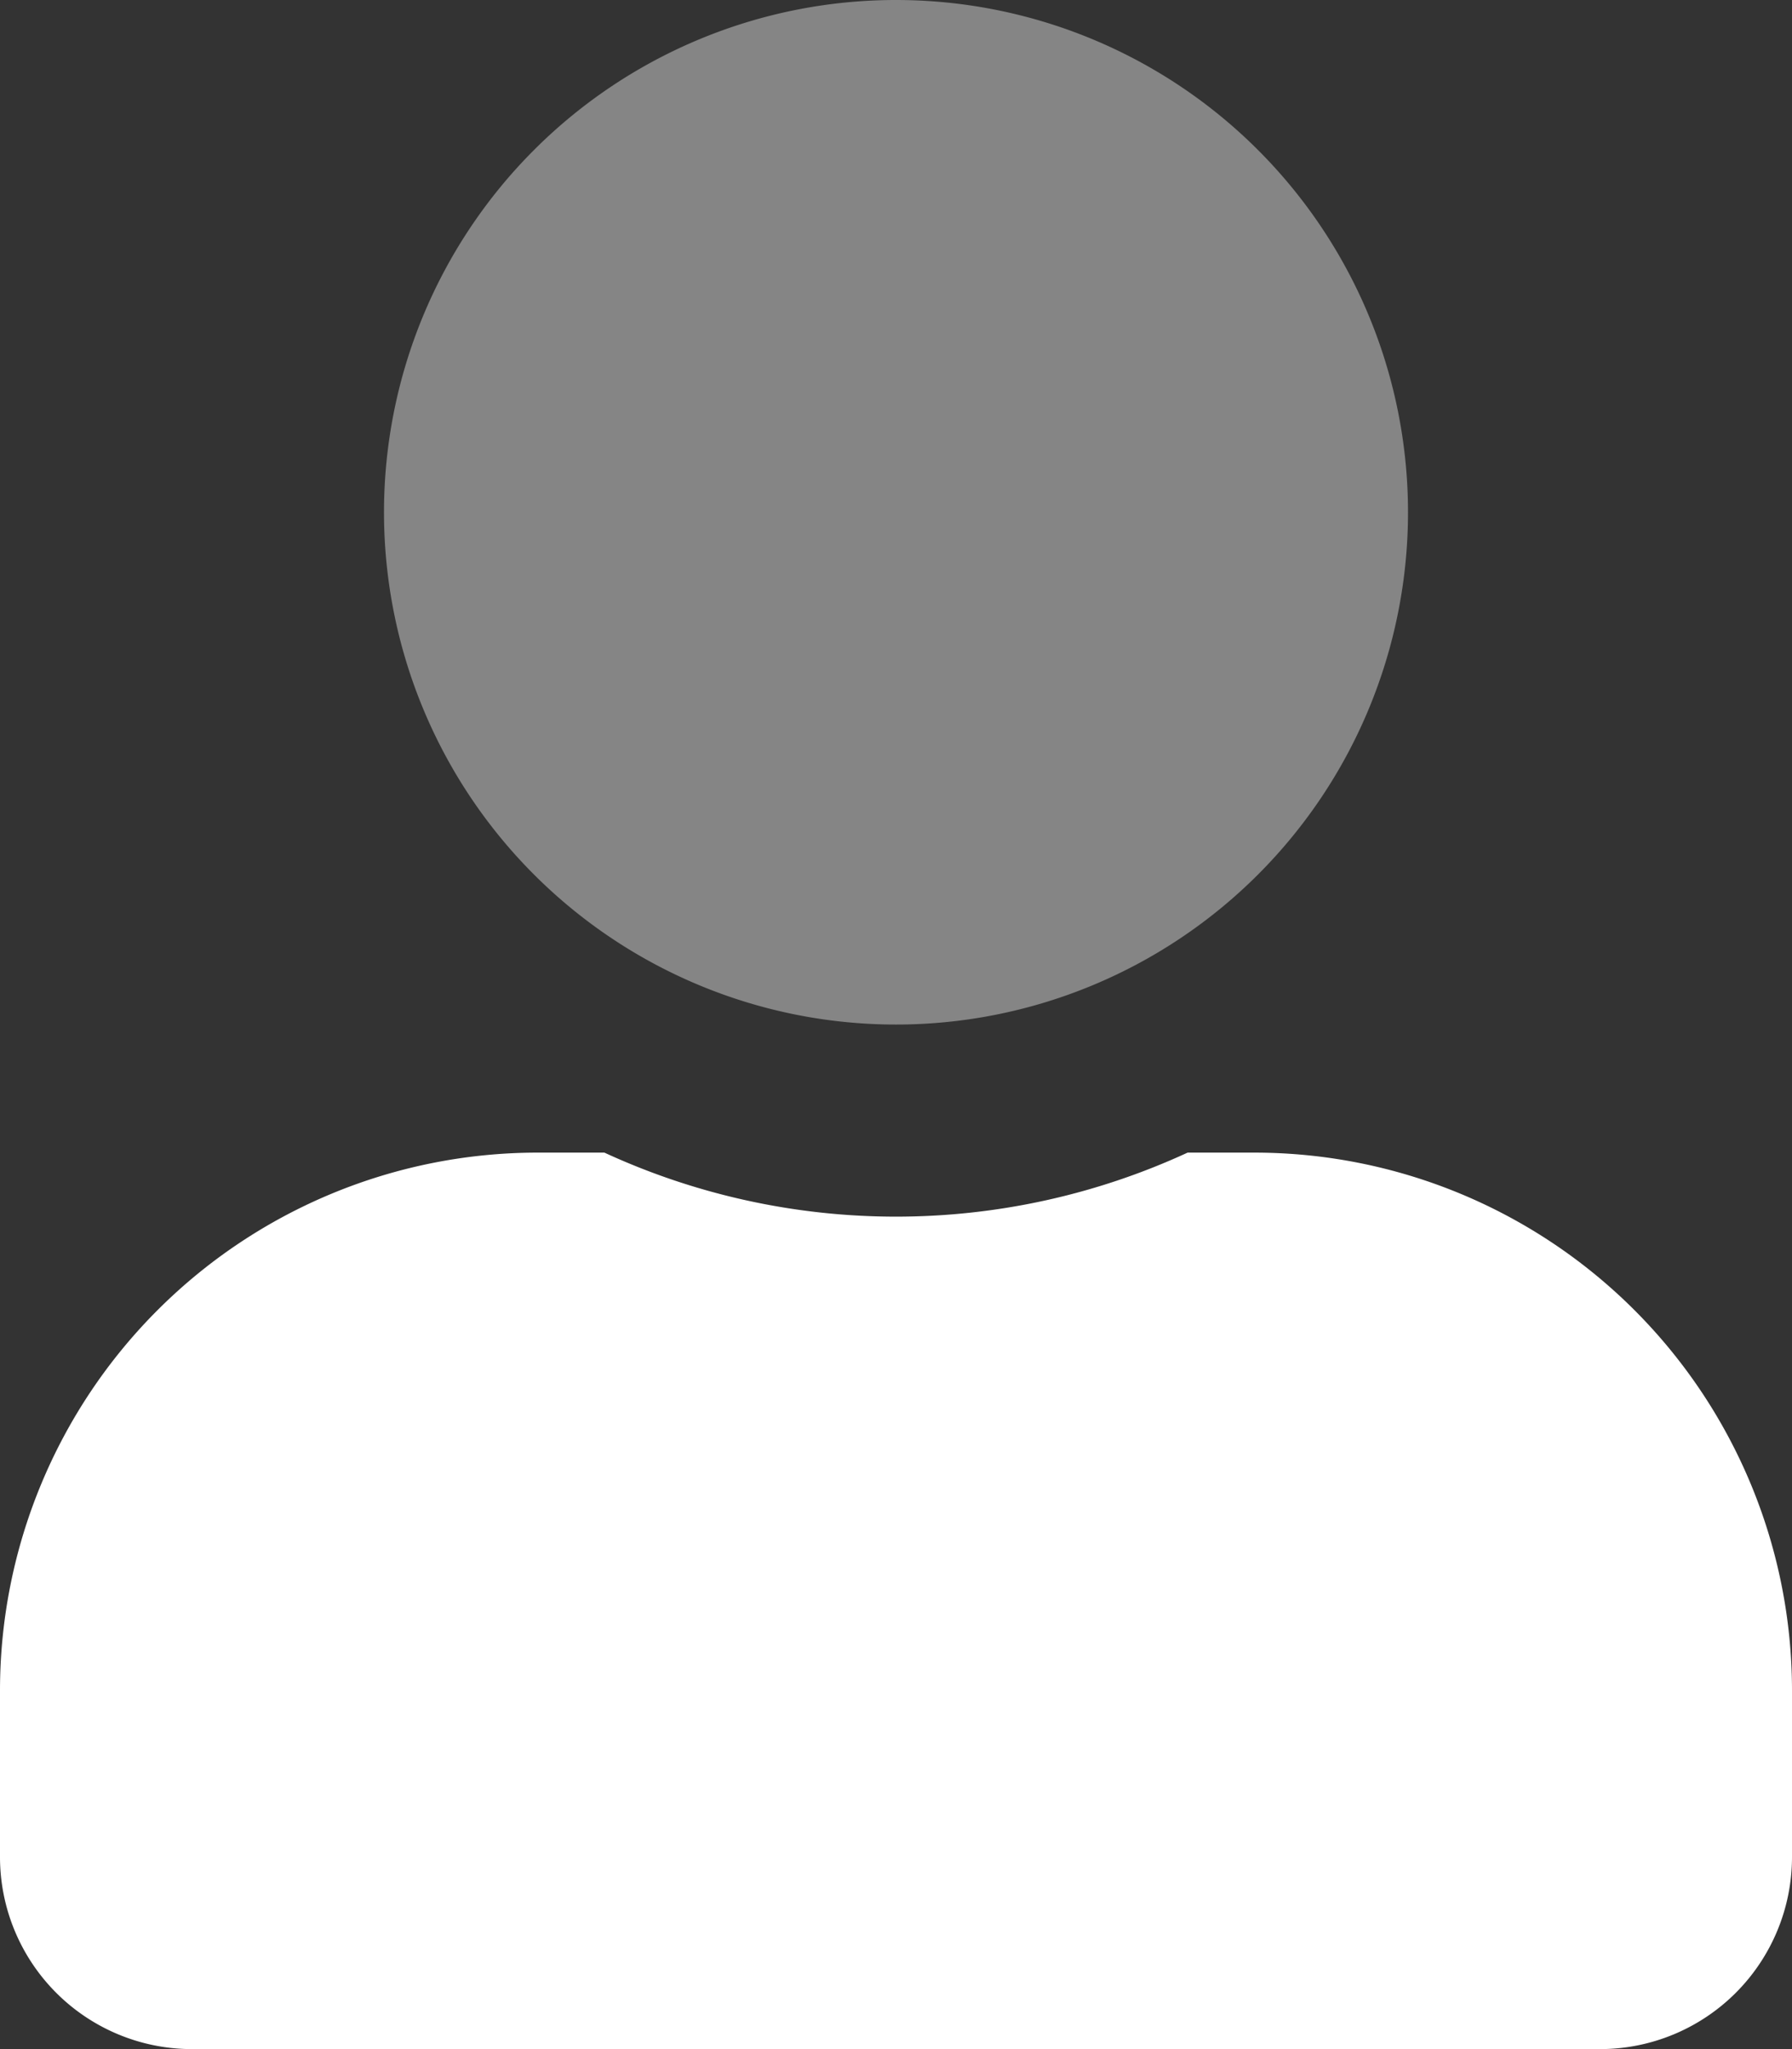
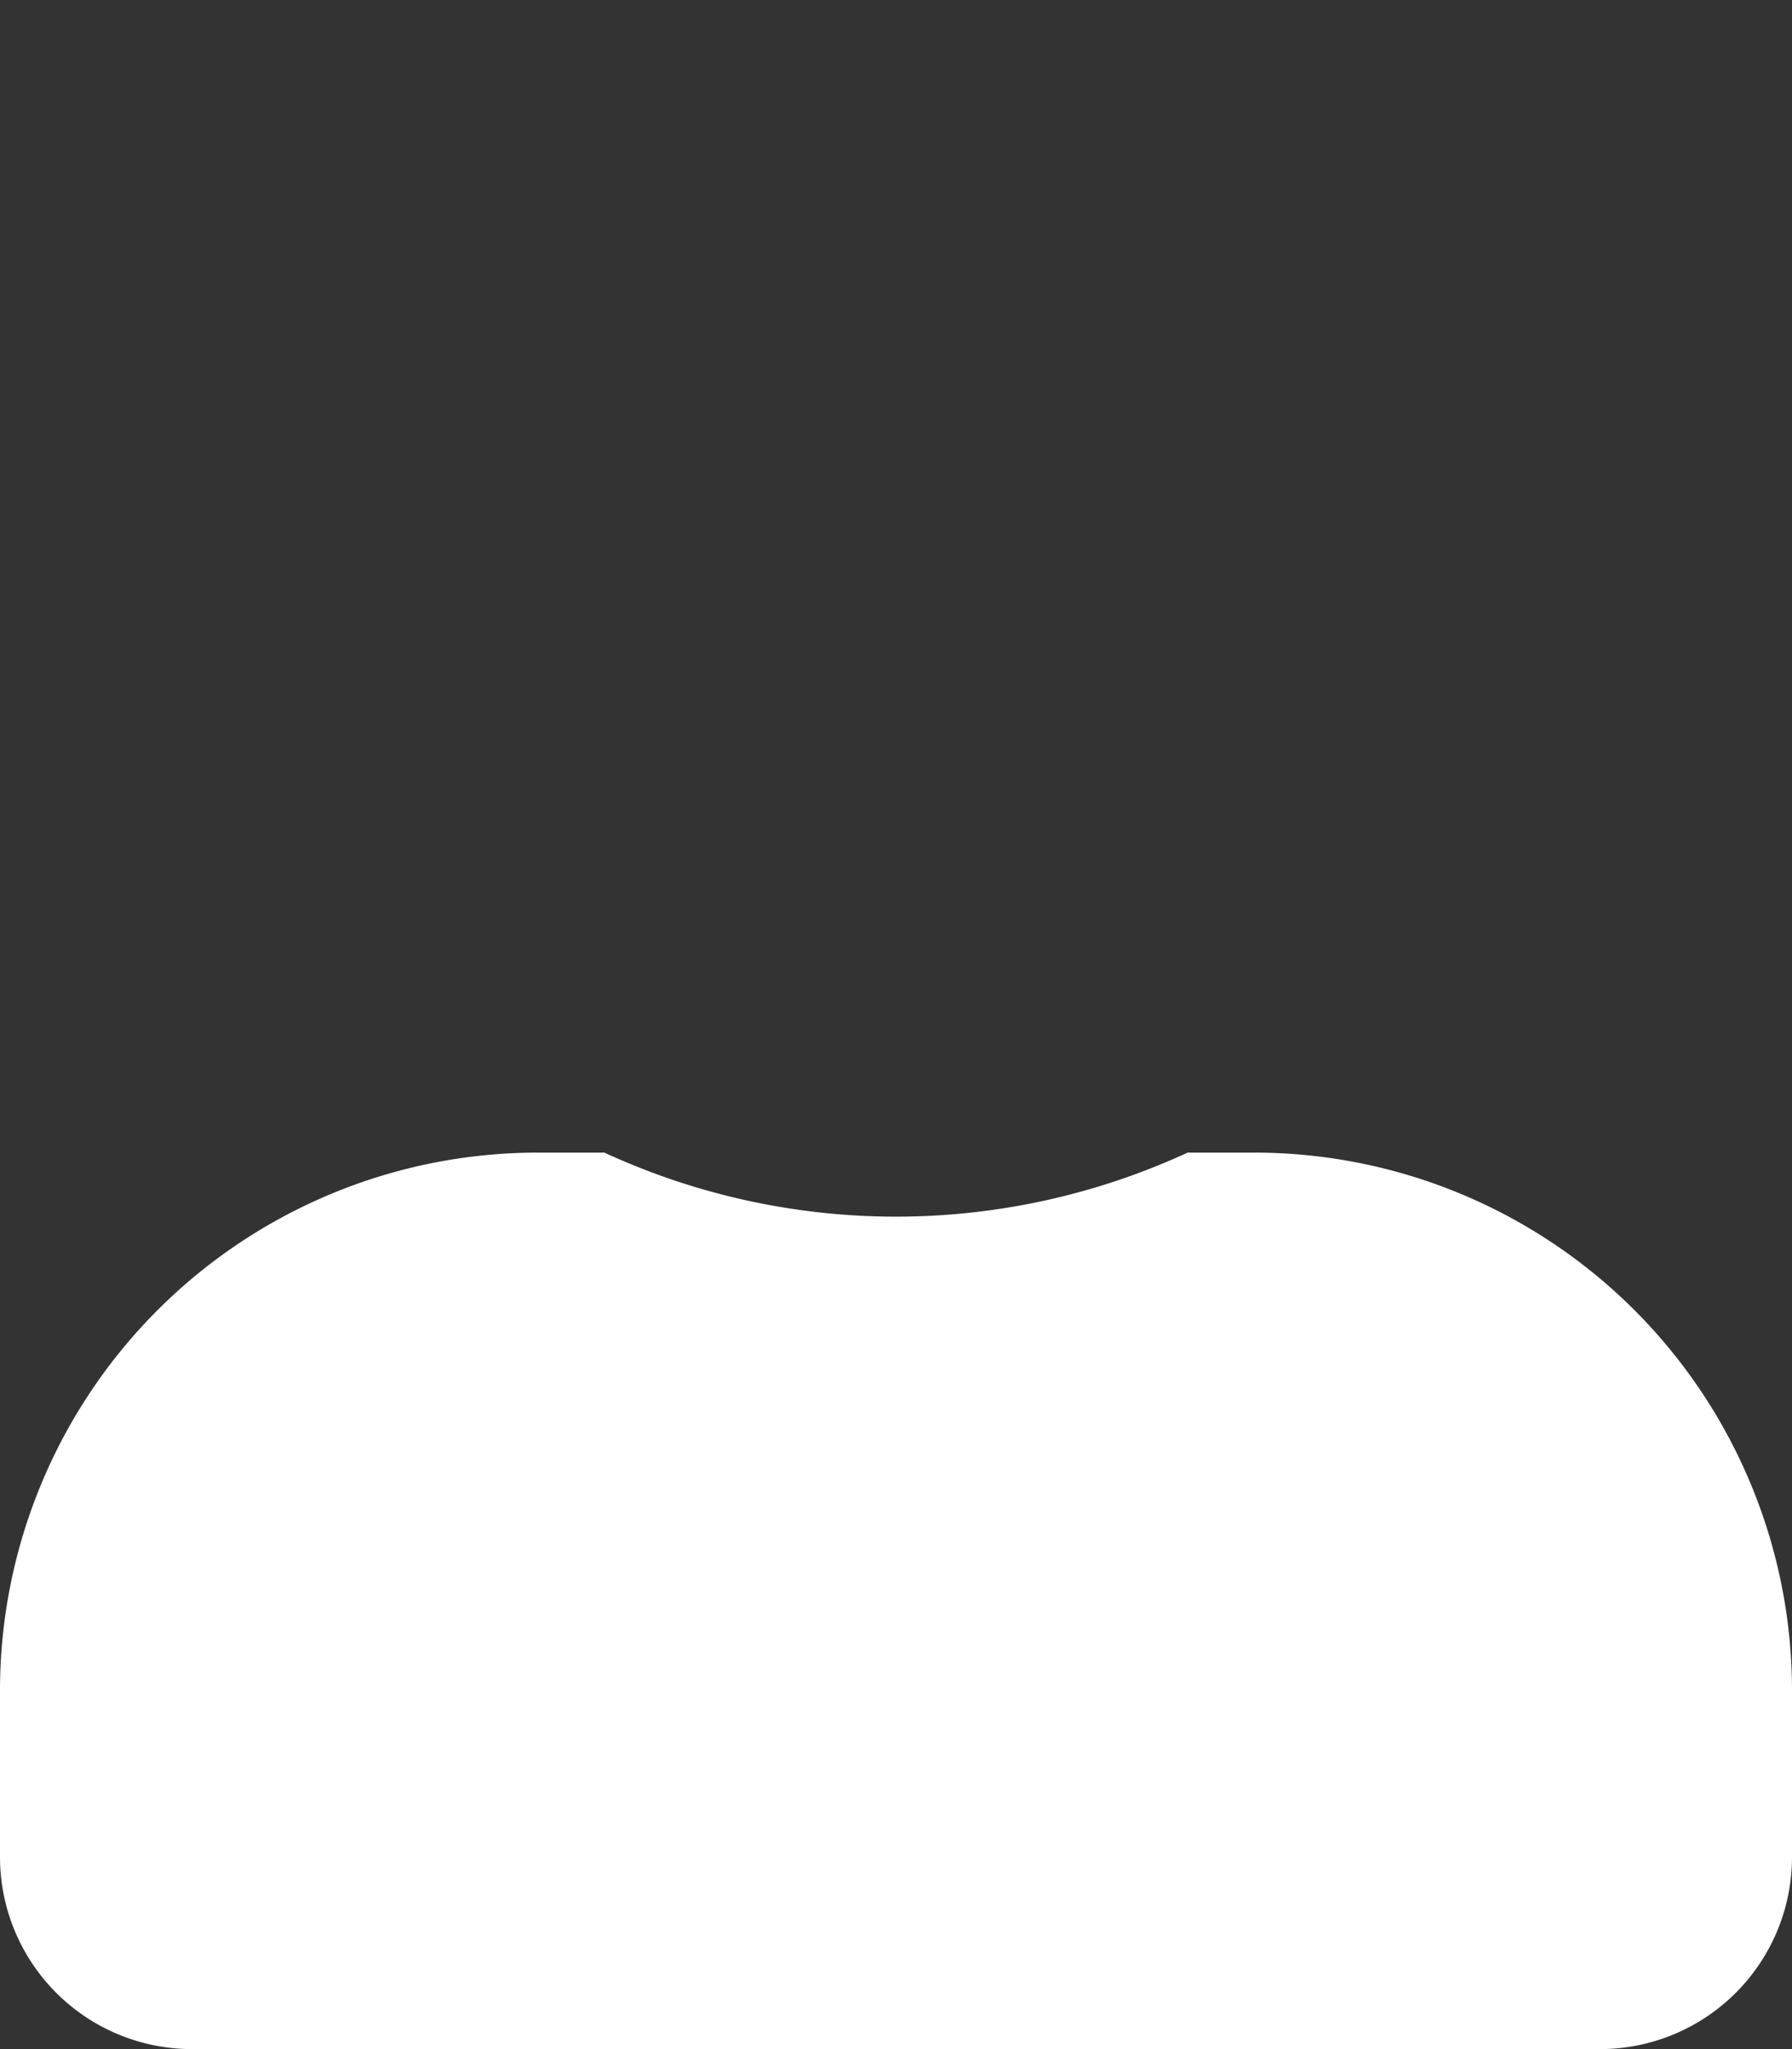
<svg xmlns="http://www.w3.org/2000/svg" width="448" height="512" viewBox="0 0 448 512">
  <rect x="0" y="0" width="448" height="512" fill="#333333" stroke="none" />
-   <path d="M352,128A128,128,0,1,1,224,0,128,128,0,0,1,352,128Z" fill="#fff" opacity="0.4" />
  <path d="M313.6,288H296.9a174.1,174.1,0,0,1-145.8,0H134.4A134.424,134.424,0,0,0,0,422.37V464a48,48,0,0,0,48,48H400a48,48,0,0,0,48-48V422.4A134.424,134.424,0,0,0,313.63,288Z" fill="#fff" />
</svg>